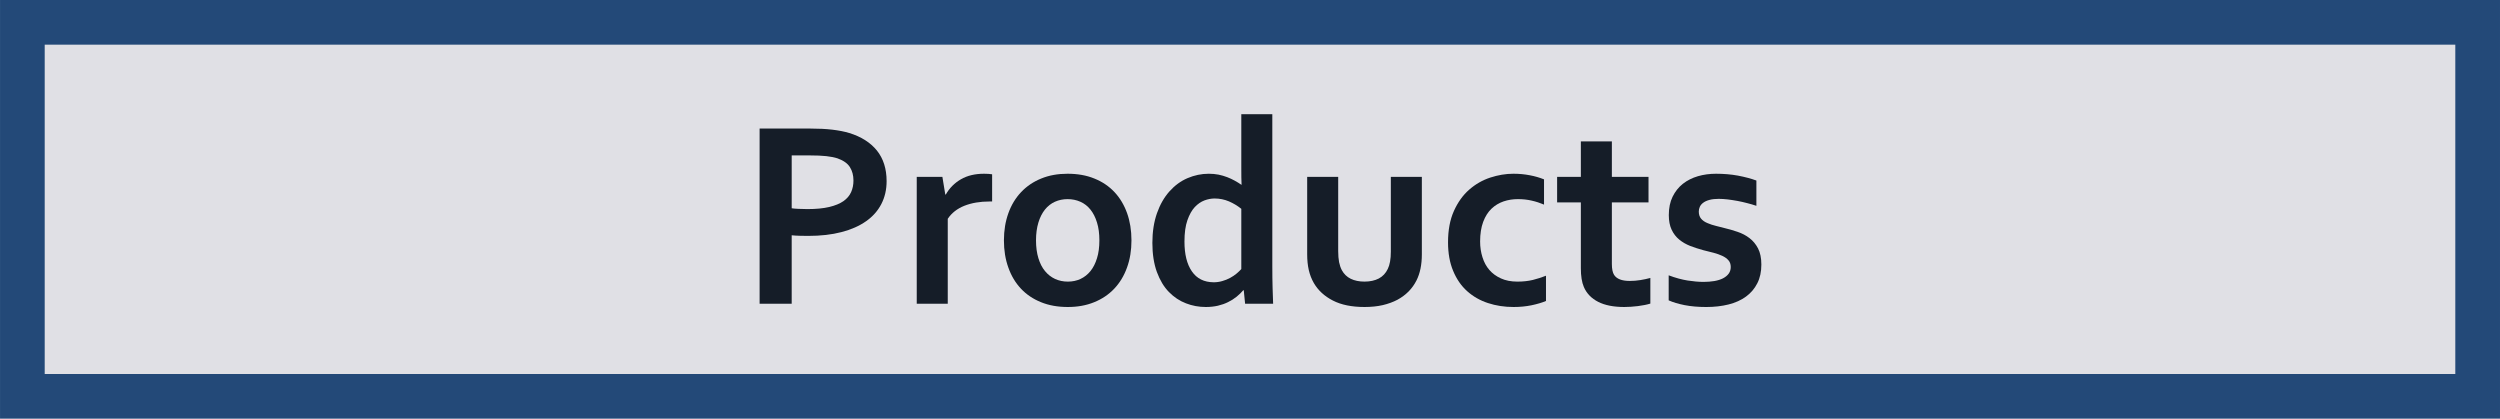
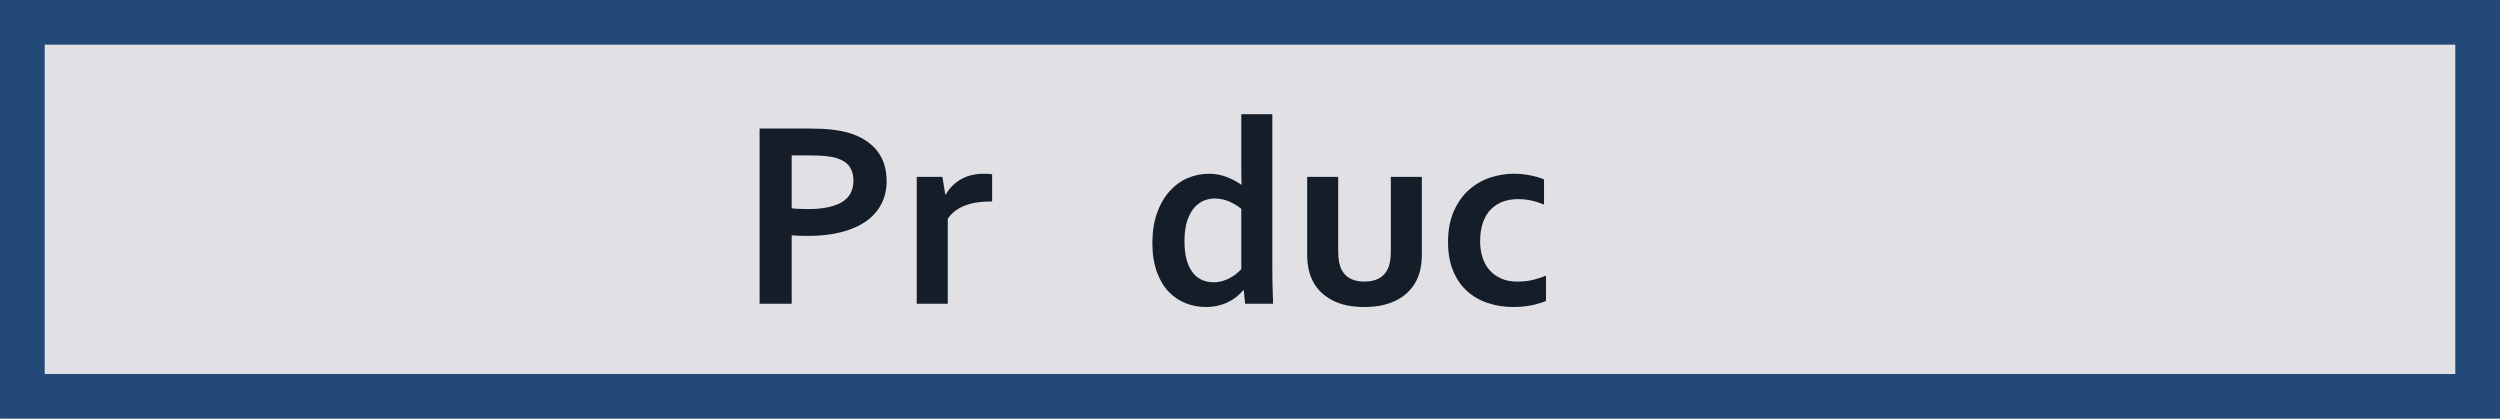
<svg xmlns="http://www.w3.org/2000/svg" xml:space="preserve" width="78.941mm" height="13.22mm" shape-rendering="geometricPrecision" text-rendering="geometricPrecision" image-rendering="optimizeQuality" fill-rule="evenodd" clip-rule="evenodd" viewBox="0 0 1277.56 213.952">
  <g id="Ebene_x0020_1">
    <rect fill="#E0E0E5" stroke="#234978" stroke-width="22.837" x="11.419" y="11.419" width="1254.73" height="191.114" />
-     <path fill="#151D28" fill-rule="nonzero" d="M412.933 120.551c-1.486,0 -2.924,-0.023 -4.363,-0.068 -1.414,-0.023 -2.763,-0.115 -3.996,-0.251l0 34.986 -16.397 0 0 -89.522 25.829 0c4.316,0 8.106,0.183 11.327,0.571 3.243,0.388 6.121,0.937 8.678,1.712 6.098,1.872 10.803,4.865 14.114,8.953 3.289,4.111 4.955,9.317 4.955,15.666 0,4.316 -0.913,8.221 -2.695,11.67 -1.782,3.449 -4.384,6.394 -7.81,8.793 -3.449,2.421 -7.627,4.271 -12.583,5.549 -4.955,1.301 -10.642,1.94 -17.059,1.94zm-8.359 -14.112c0.937,0.136 2.123,0.251 3.562,0.296 1.461,0.068 2.97,0.115 4.522,0.115 4.408,0 8.108,-0.366 11.099,-1.075 2.992,-0.707 5.413,-1.712 7.241,-2.968 1.826,-1.279 3.128,-2.809 3.95,-4.637 0.799,-1.803 1.188,-3.768 1.188,-5.914 0,-2.627 -0.594,-4.91 -1.804,-6.83 -1.188,-1.918 -3.289,-3.402 -6.281,-4.476 -1.575,-0.524 -3.494,-0.913 -5.8,-1.164 -2.284,-0.251 -5.116,-0.366 -8.45,-0.366l-9.226 0 0 27.017z" />
+     <path fill="#151D28" fill-rule="nonzero" d="M412.933 120.551c-1.486,0 -2.924,-0.023 -4.363,-0.068 -1.414,-0.023 -2.763,-0.115 -3.996,-0.251l0 34.986 -16.397 0 0 -89.522 25.829 0c4.316,0 8.106,0.183 11.327,0.571 3.243,0.388 6.121,0.937 8.678,1.712 6.098,1.872 10.803,4.865 14.114,8.953 3.289,4.111 4.955,9.317 4.955,15.666 0,4.316 -0.913,8.221 -2.695,11.67 -1.782,3.449 -4.384,6.394 -7.81,8.793 -3.449,2.421 -7.627,4.271 -12.583,5.549 -4.955,1.301 -10.642,1.94 -17.059,1.94m-8.359 -14.112c0.937,0.136 2.123,0.251 3.562,0.296 1.461,0.068 2.97,0.115 4.522,0.115 4.408,0 8.108,-0.366 11.099,-1.075 2.992,-0.707 5.413,-1.712 7.241,-2.968 1.826,-1.279 3.128,-2.809 3.95,-4.637 0.799,-1.803 1.188,-3.768 1.188,-5.914 0,-2.627 -0.594,-4.91 -1.804,-6.83 -1.188,-1.918 -3.289,-3.402 -6.281,-4.476 -1.575,-0.524 -3.494,-0.913 -5.8,-1.164 -2.284,-0.251 -5.116,-0.366 -8.45,-0.366l-9.226 0 0 27.017z" />
    <path id="1" fill="#151D28" fill-rule="nonzero" d="M507 102.967l-1.325 0c-4.863,0 -9.134,0.73 -12.811,2.169 -3.677,1.461 -6.532,3.677 -8.54,6.669l0 43.413 -15.85 0 0 -64.835 13.109 0 1.484 9.043 0.252 0c1.872,-3.311 4.452,-5.914 7.741,-7.81 3.266,-1.895 7.216,-2.831 11.808,-2.831 1.599,0 2.991,0.091 4.133,0.274l0 13.908z" />
-     <path id="12" fill="#151D28" fill-rule="nonzero" d="M561.808 122.835c0,-3.424 -0.387,-6.462 -1.209,-9.089 -0.799,-2.649 -1.919,-4.841 -3.335,-6.622 -1.439,-1.804 -3.151,-3.128 -5.161,-4.02 -2.01,-0.89 -4.179,-1.346 -6.554,-1.346 -2.306,0 -4.475,0.456 -6.462,1.346 -1.965,0.892 -3.677,2.216 -5.116,4.02 -1.416,1.782 -2.534,3.973 -3.334,6.622 -0.799,2.627 -1.211,5.664 -1.211,9.089 0,3.426 0.411,6.464 1.211,9.09 0.799,2.649 1.918,4.841 3.379,6.6 1.439,1.758 3.175,3.106 5.138,4.018 1.987,0.914 4.18,1.371 6.532,1.371 2.376,0 4.522,-0.456 6.486,-1.371 1.963,-0.913 3.653,-2.261 5.091,-4.018 1.416,-1.759 2.536,-3.95 3.335,-6.6 0.822,-2.627 1.209,-5.664 1.209,-9.09zm16.397 0c0,5.093 -0.753,9.73 -2.284,13.908 -1.507,4.203 -3.677,7.788 -6.509,10.78 -2.831,2.991 -6.257,5.297 -10.277,6.919 -4.018,1.644 -8.495,2.444 -13.45,2.444 -5.093,0 -9.637,-0.799 -13.68,-2.444 -4.041,-1.622 -7.467,-3.928 -10.277,-6.919 -2.808,-2.992 -4.955,-6.577 -6.44,-10.78 -1.507,-4.179 -2.261,-8.815 -2.261,-13.908 0,-5.091 0.777,-9.728 2.284,-13.907 1.507,-4.203 3.7,-7.788 6.532,-10.78 2.832,-2.991 6.257,-5.299 10.254,-6.919 4.018,-1.644 8.495,-2.444 13.45,-2.444 5.093,0 9.66,0.799 13.68,2.444 4.043,1.62 7.467,3.928 10.277,6.919 2.809,2.992 4.955,6.577 6.462,10.78 1.486,4.179 2.238,8.815 2.238,13.907z" />
    <path id="123" fill="#151D28" fill-rule="nonzero" d="M620.156 144.257c1.554,0 3.038,-0.206 4.431,-0.617 1.416,-0.388 2.74,-0.937 3.996,-1.599 1.233,-0.662 2.353,-1.416 3.311,-2.216 0.96,-0.799 1.759,-1.576 2.444,-2.329l0 -30.785c-1.872,-1.507 -3.973,-2.787 -6.302,-3.792 -2.308,-0.981 -4.774,-1.484 -7.354,-1.484 -1.644,0 -3.381,0.32 -5.184,0.982 -1.804,0.685 -3.449,1.827 -4.957,3.426 -1.484,1.597 -2.74,3.836 -3.745,6.69 -1.005,2.855 -1.507,6.486 -1.507,10.893 0,6.532 1.256,11.602 3.79,15.256 2.513,3.675 6.213,5.525 11.076,5.572zm-31.264 -20.142c0,-5.664 0.799,-10.735 2.352,-15.164 1.554,-4.431 3.7,-8.153 6.396,-11.168 2.695,-3.013 5.778,-5.274 9.249,-6.758 3.494,-1.486 7.101,-2.238 10.846,-2.238 1.737,0 3.403,0.159 4.957,0.456 1.552,0.319 3.036,0.754 4.407,1.279 1.393,0.526 2.672,1.143 3.882,1.804 1.211,0.662 2.329,1.371 3.357,2.078l0.138 0c-0.045,-0.89 -0.092,-2.146 -0.115,-3.79 -0.023,-1.622 -0.023,-3.403 -0.023,-5.321l0 -26.949 15.849 0 0 77.601c0,4.294 0.047,7.971 0.138,11.053 0.091,3.06 0.183,5.823 0.274,8.221l-14.318 0 -0.686 -6.898 -0.251 0c-0.935,1.12 -2.078,2.216 -3.379,3.289 -1.325,1.075 -2.764,1.987 -4.363,2.764 -1.575,0.799 -3.311,1.393 -5.206,1.85 -1.895,0.434 -3.973,0.662 -6.189,0.662 -3.539,0 -6.92,-0.617 -10.139,-1.872 -3.243,-1.233 -6.143,-3.174 -8.702,-5.778 -2.557,-2.604 -4.612,-6.028 -6.166,-10.231 -1.529,-4.224 -2.306,-9.181 -2.306,-14.889z" />
    <path id="1234" fill="#151D28" fill-rule="nonzero" d="M697.301 156.885c-6.509,0 -11.921,-1.096 -16.192,-3.311 -4.294,-2.193 -7.514,-5.184 -9.705,-8.929 -1.165,-2.01 -2.01,-4.203 -2.581,-6.624 -0.549,-2.397 -0.822,-5.091 -0.822,-8.038l0 -39.6 15.849 0 0 37.933c0,2.193 0.16,4.065 0.458,5.664 0.319,1.575 0.798,2.945 1.414,4.111 1.075,1.963 2.581,3.424 4.546,4.384 1.963,0.96 4.316,1.439 7.033,1.439 2.855,0 5.299,-0.549 7.33,-1.599 2.01,-1.073 3.541,-2.717 4.569,-4.887 1.028,-2.101 1.552,-5.023 1.552,-8.768l0 -38.276 15.849 0 0 39.6c0,5.276 -0.913,9.705 -2.74,13.337 -1.028,2.033 -2.352,3.905 -3.973,5.572 -1.644,1.667 -3.564,3.106 -5.755,4.294 -2.216,1.165 -4.705,2.078 -7.514,2.74 -2.785,0.641 -5.893,0.96 -9.317,0.96z" />
    <path id="12345" fill="#151D28" fill-rule="nonzero" d="M790.044 153.802c-2.01,0.867 -4.476,1.576 -7.354,2.193 -2.9,0.594 -5.96,0.89 -9.181,0.89 -4.682,0 -9.043,-0.662 -13.109,-2.01 -4.064,-1.324 -7.605,-3.357 -10.641,-6.074 -3.038,-2.717 -5.413,-6.166 -7.148,-10.346 -1.759,-4.179 -2.627,-9.043 -2.627,-14.616 0,-6.234 1.005,-11.601 3.015,-16.054 2.008,-4.454 4.612,-8.084 7.81,-10.871 3.174,-2.785 6.76,-4.841 10.756,-6.166 3.997,-1.301 7.925,-1.963 11.808,-1.963 2.9,0 5.685,0.251 8.38,0.775 2.672,0.503 5.093,1.211 7.286,2.102l0 12.902c-1.965,-0.845 -4.043,-1.529 -6.258,-2.031 -2.214,-0.526 -4.59,-0.777 -7.124,-0.777 -2.536,0 -4.98,0.388 -7.286,1.164 -2.329,0.799 -4.384,2.033 -6.166,3.724 -1.78,1.69 -3.196,3.928 -4.247,6.713 -1.052,2.809 -1.576,6.166 -1.576,10.071 0,2.855 0.411,5.549 1.211,8.061 0.799,2.536 1.963,4.682 3.517,6.464 1.529,1.782 3.494,3.221 5.893,4.316 2.374,1.096 5.206,1.644 8.45,1.644 2.9,0 5.527,-0.296 7.901,-0.867 2.353,-0.594 4.59,-1.303 6.692,-2.148l0 12.903z" />
-     <path id="123456" fill="#151D28" fill-rule="nonzero" d="M843.368 155.15c-1.782,0.547 -3.905,0.958 -6.394,1.279 -2.466,0.296 -4.773,0.456 -6.92,0.456 -5.434,0 -9.888,-0.867 -13.337,-2.627 -3.471,-1.78 -5.914,-4.294 -7.33,-7.605 -1.028,-2.374 -1.531,-5.572 -1.531,-9.637l0 -33.593 -12.127 0 0 -13.041 12.127 0 0 -18.132 15.849 0 0 18.132 18.728 0 0 13.041 -18.728 0 0 31.515c0,2.513 0.388,4.363 1.143,5.549 1.324,2.055 3.996,3.083 7.948,3.083 1.827,0 3.653,-0.136 5.457,-0.434 1.804,-0.296 3.517,-0.662 5.116,-1.096l0 13.109z" />
-     <path id="1234567" fill="#151D28" fill-rule="nonzero" d="M884.452 136.424c0,-1.393 -0.388,-2.536 -1.188,-3.426 -0.775,-0.892 -1.803,-1.622 -3.106,-2.238 -1.279,-0.594 -2.763,-1.12 -4.452,-1.576 -1.669,-0.434 -3.426,-0.89 -5.253,-1.324 -2.306,-0.639 -4.544,-1.348 -6.692,-2.17 -2.123,-0.845 -4.018,-1.918 -5.64,-3.266 -1.622,-1.324 -2.923,-3.013 -3.882,-5.046 -0.96,-2.033 -1.439,-4.522 -1.439,-7.445 0,-3.632 0.639,-6.76 1.94,-9.409 1.303,-2.649 3.038,-4.842 5.253,-6.6 2.216,-1.737 4.773,-3.015 7.695,-3.882 2.924,-0.845 6.007,-1.256 9.273,-1.256 3.95,0 7.673,0.319 11.167,0.958 3.471,0.664 6.622,1.486 9.432,2.513l0 12.924c-1.484,-0.502 -3.015,-0.958 -4.659,-1.369 -1.622,-0.434 -3.266,-0.799 -4.933,-1.12 -1.69,-0.296 -3.334,-0.57 -5.001,-0.775 -1.644,-0.183 -3.198,-0.298 -4.682,-0.298 -1.872,0 -3.449,0.183 -4.75,0.549 -1.279,0.341 -2.329,0.822 -3.151,1.439 -0.799,0.594 -1.371,1.279 -1.737,2.078 -0.343,0.777 -0.524,1.576 -0.524,2.421 0,1.484 0.387,2.695 1.164,3.63 0.777,0.937 1.872,1.691 3.243,2.261 1.393,0.594 2.832,1.075 4.362,1.439 1.508,0.388 2.992,0.754 4.408,1.12 2.238,0.524 4.452,1.164 6.69,1.94 2.238,0.754 4.248,1.804 6.03,3.175 1.78,1.346 3.242,3.106 4.384,5.274 1.118,2.17 1.69,4.933 1.69,8.268 0,3.653 -0.685,6.851 -2.078,9.568 -1.371,2.717 -3.311,4.978 -5.778,6.783 -2.466,1.804 -5.434,3.153 -8.906,4.02 -3.449,0.867 -7.263,1.301 -11.397,1.301 -4.111,0 -7.788,-0.319 -11.076,-0.96 -3.289,-0.662 -5.983,-1.461 -8.129,-2.442l0 -12.79c3.471,1.303 6.69,2.17 9.637,2.649 2.945,0.456 5.685,0.709 8.221,0.709 1.963,0 3.79,-0.16 5.48,-0.434 1.714,-0.298 3.175,-0.754 4.386,-1.371 1.233,-0.639 2.214,-1.416 2.923,-2.376 0.707,-0.958 1.073,-2.123 1.073,-3.447z" />
  </g>
</svg>